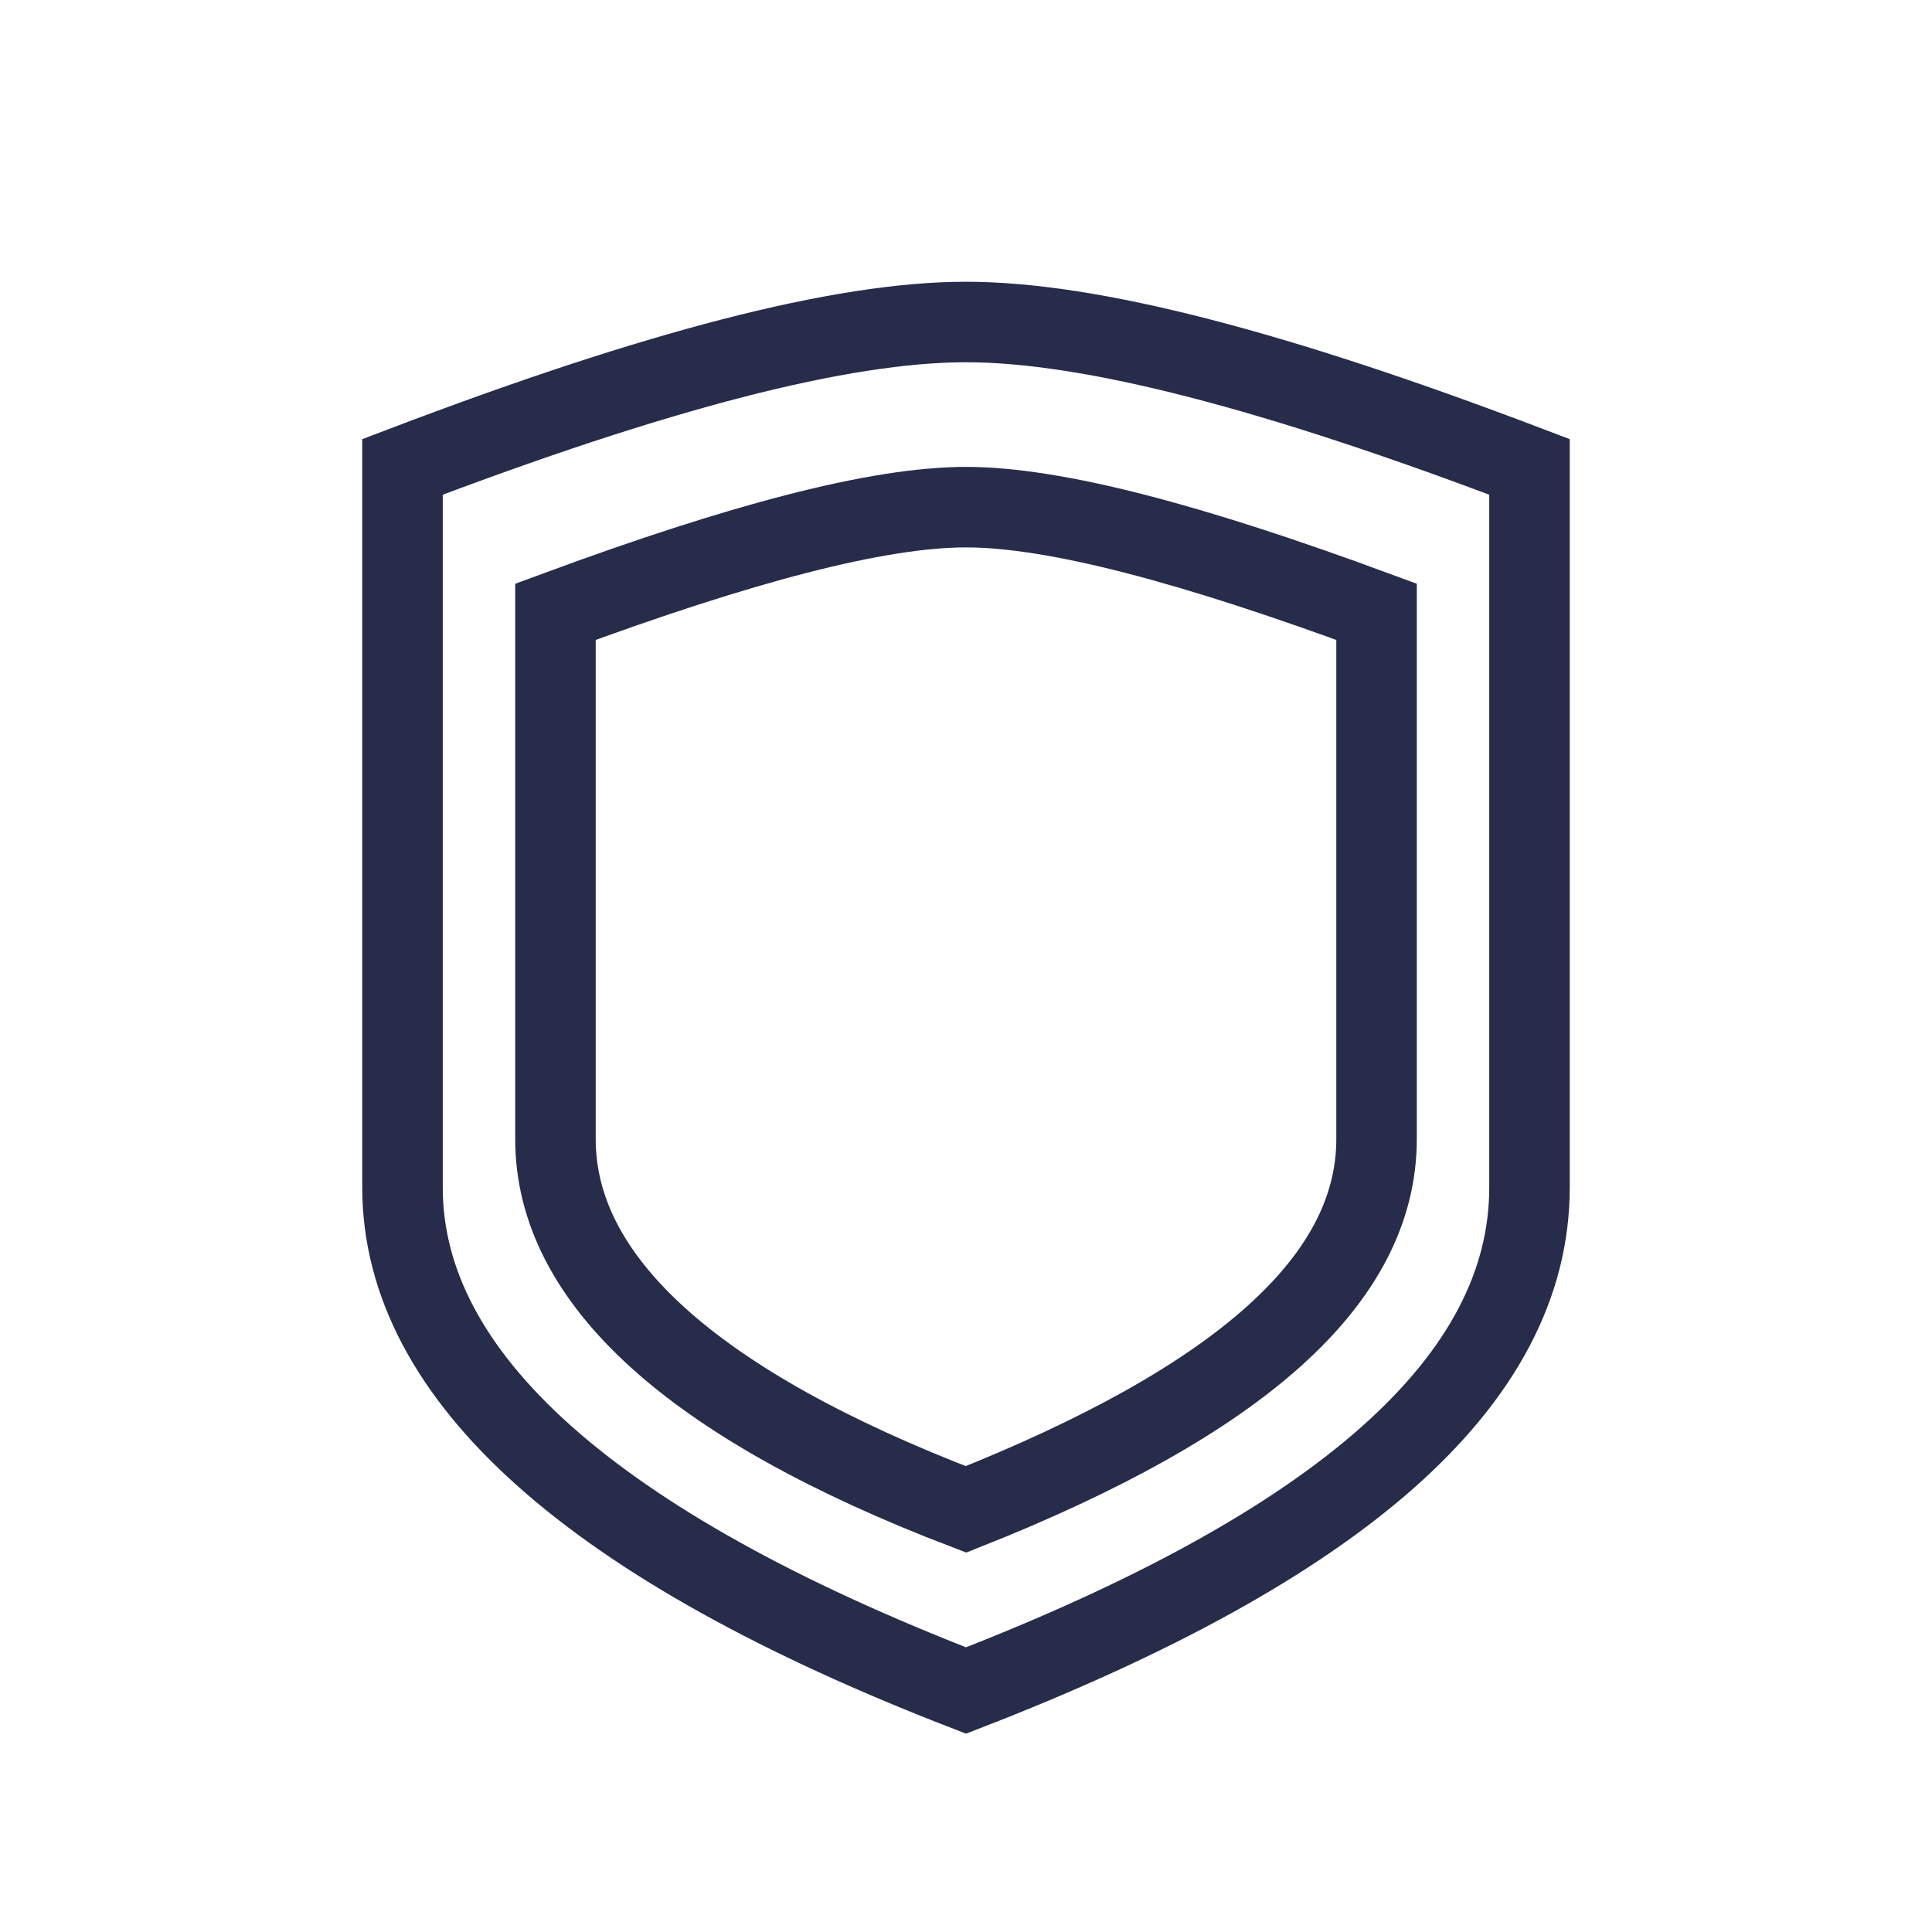
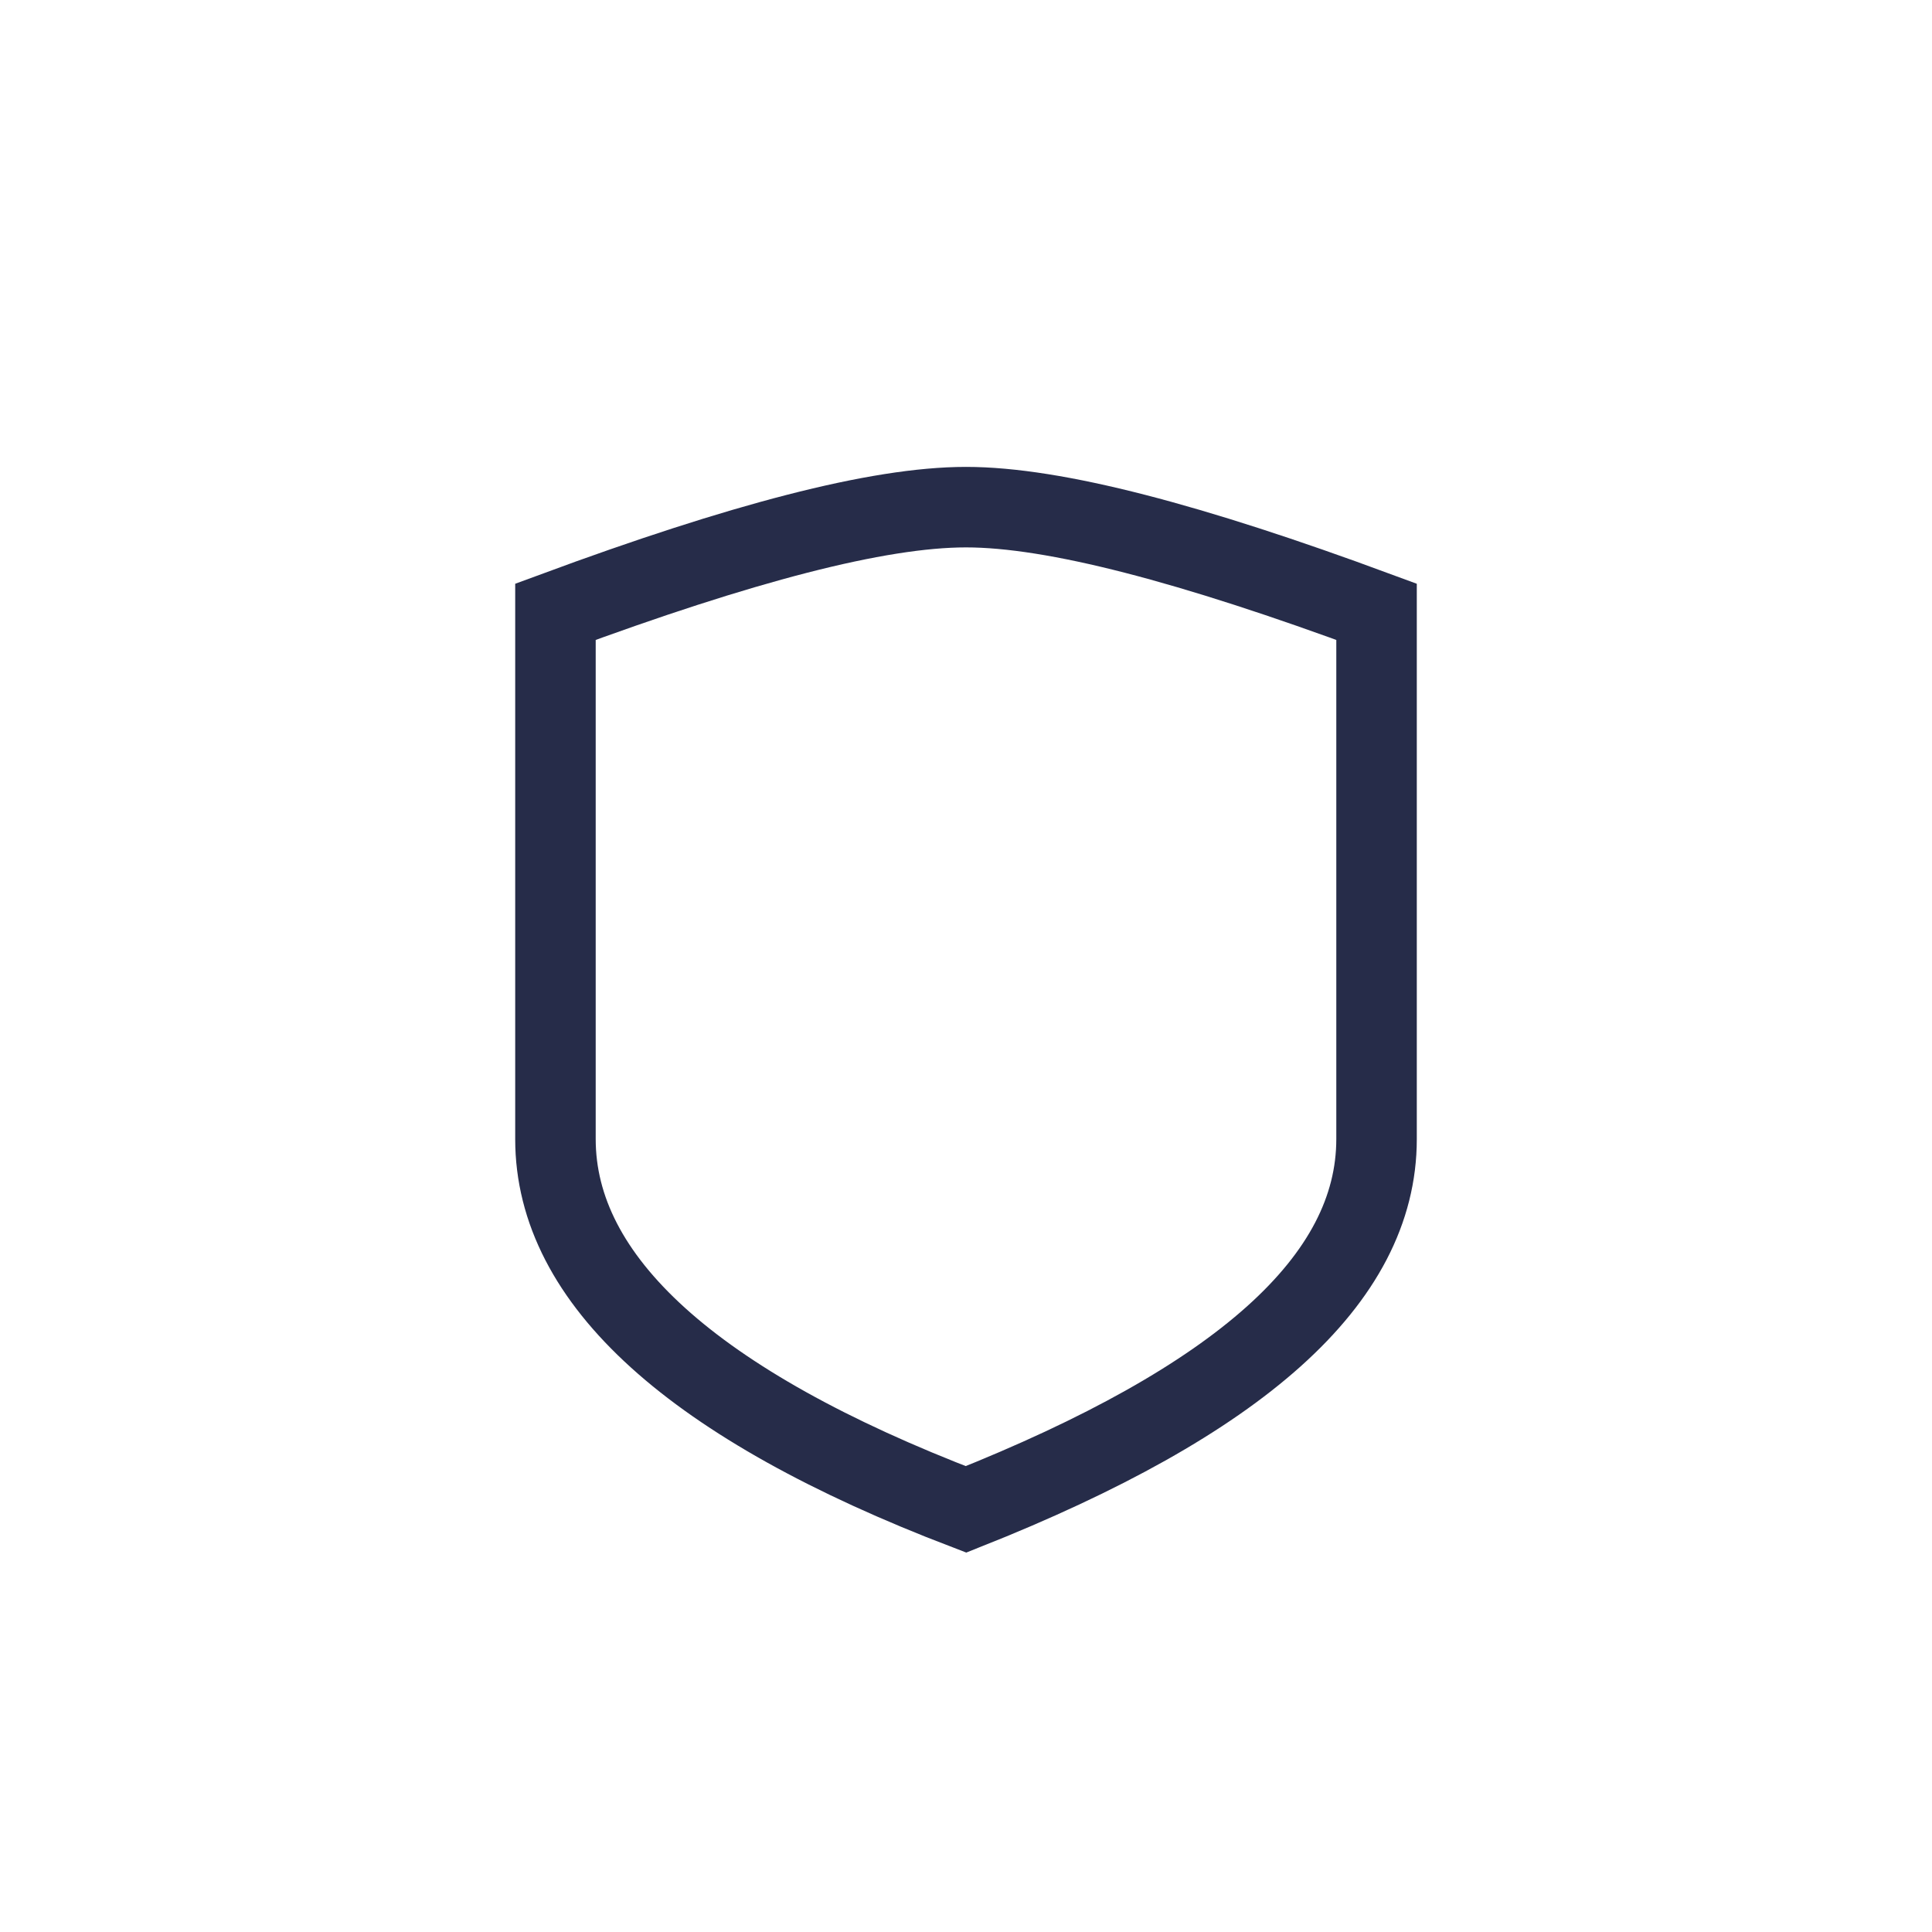
<svg xmlns="http://www.w3.org/2000/svg" version="1.1" id="Warstwa_1" x="0px" y="0px" viewBox="0 0 48 48" style="enable-background:new 0 0 48 48;" xml:space="preserve">
  <style type="text/css"> .st0{fill:none;stroke:#262C49;stroke-width:2;stroke-linecap:square;} </style>
-   <path class="st0" d="M38,29.5c0,4.8-4.7,8.9-14,12.5c-9.3-3.6-14-7.8-14-12.5s0-10.7,0-17.9C16.3,9.2,20.9,8,24,8s7.7,1.2,14,3.6 C38,18.7,38,24.7,38,29.5z" />
  <path class="st0" d="M34.2,28.3c0,3.5-3.4,6.5-10.2,9.2c-6.8-2.6-10.2-5.7-10.2-9.2s0-7.8,0-13.1c4.6-1.7,8-2.6,10.2-2.6 s5.6,0.9,10.2,2.6C34.2,20.4,34.2,24.8,34.2,28.3z" />
</svg>